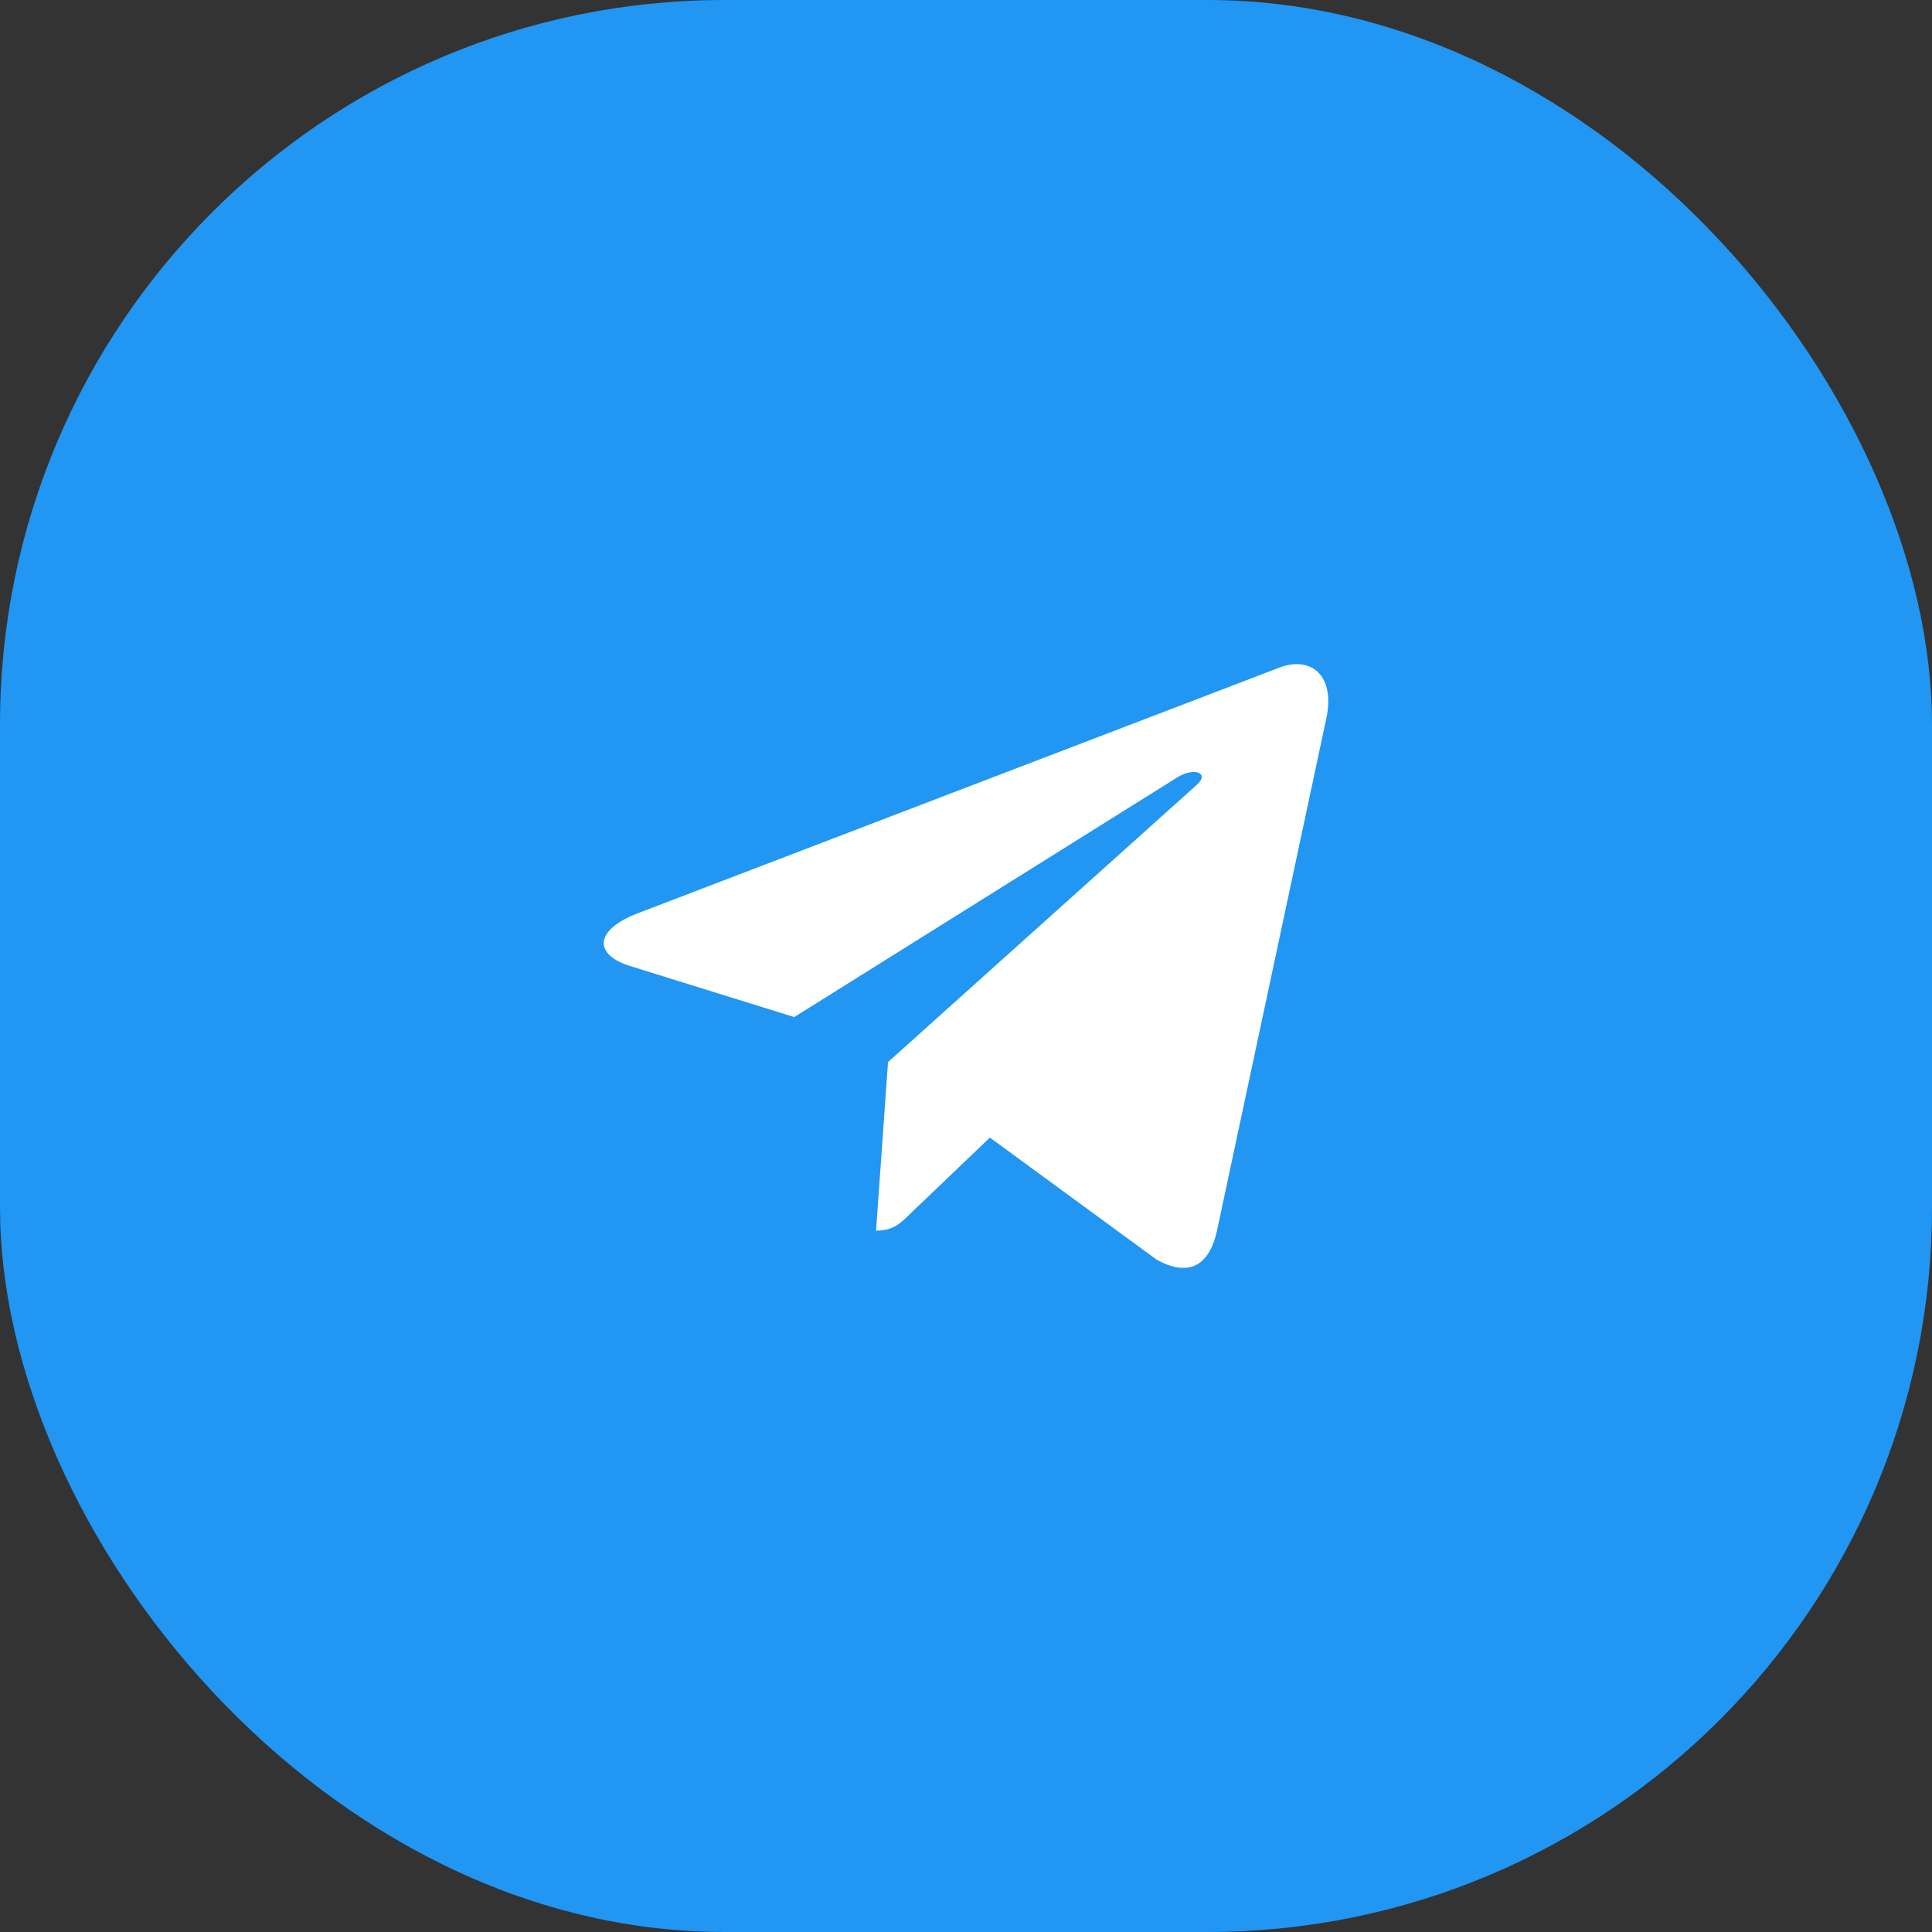
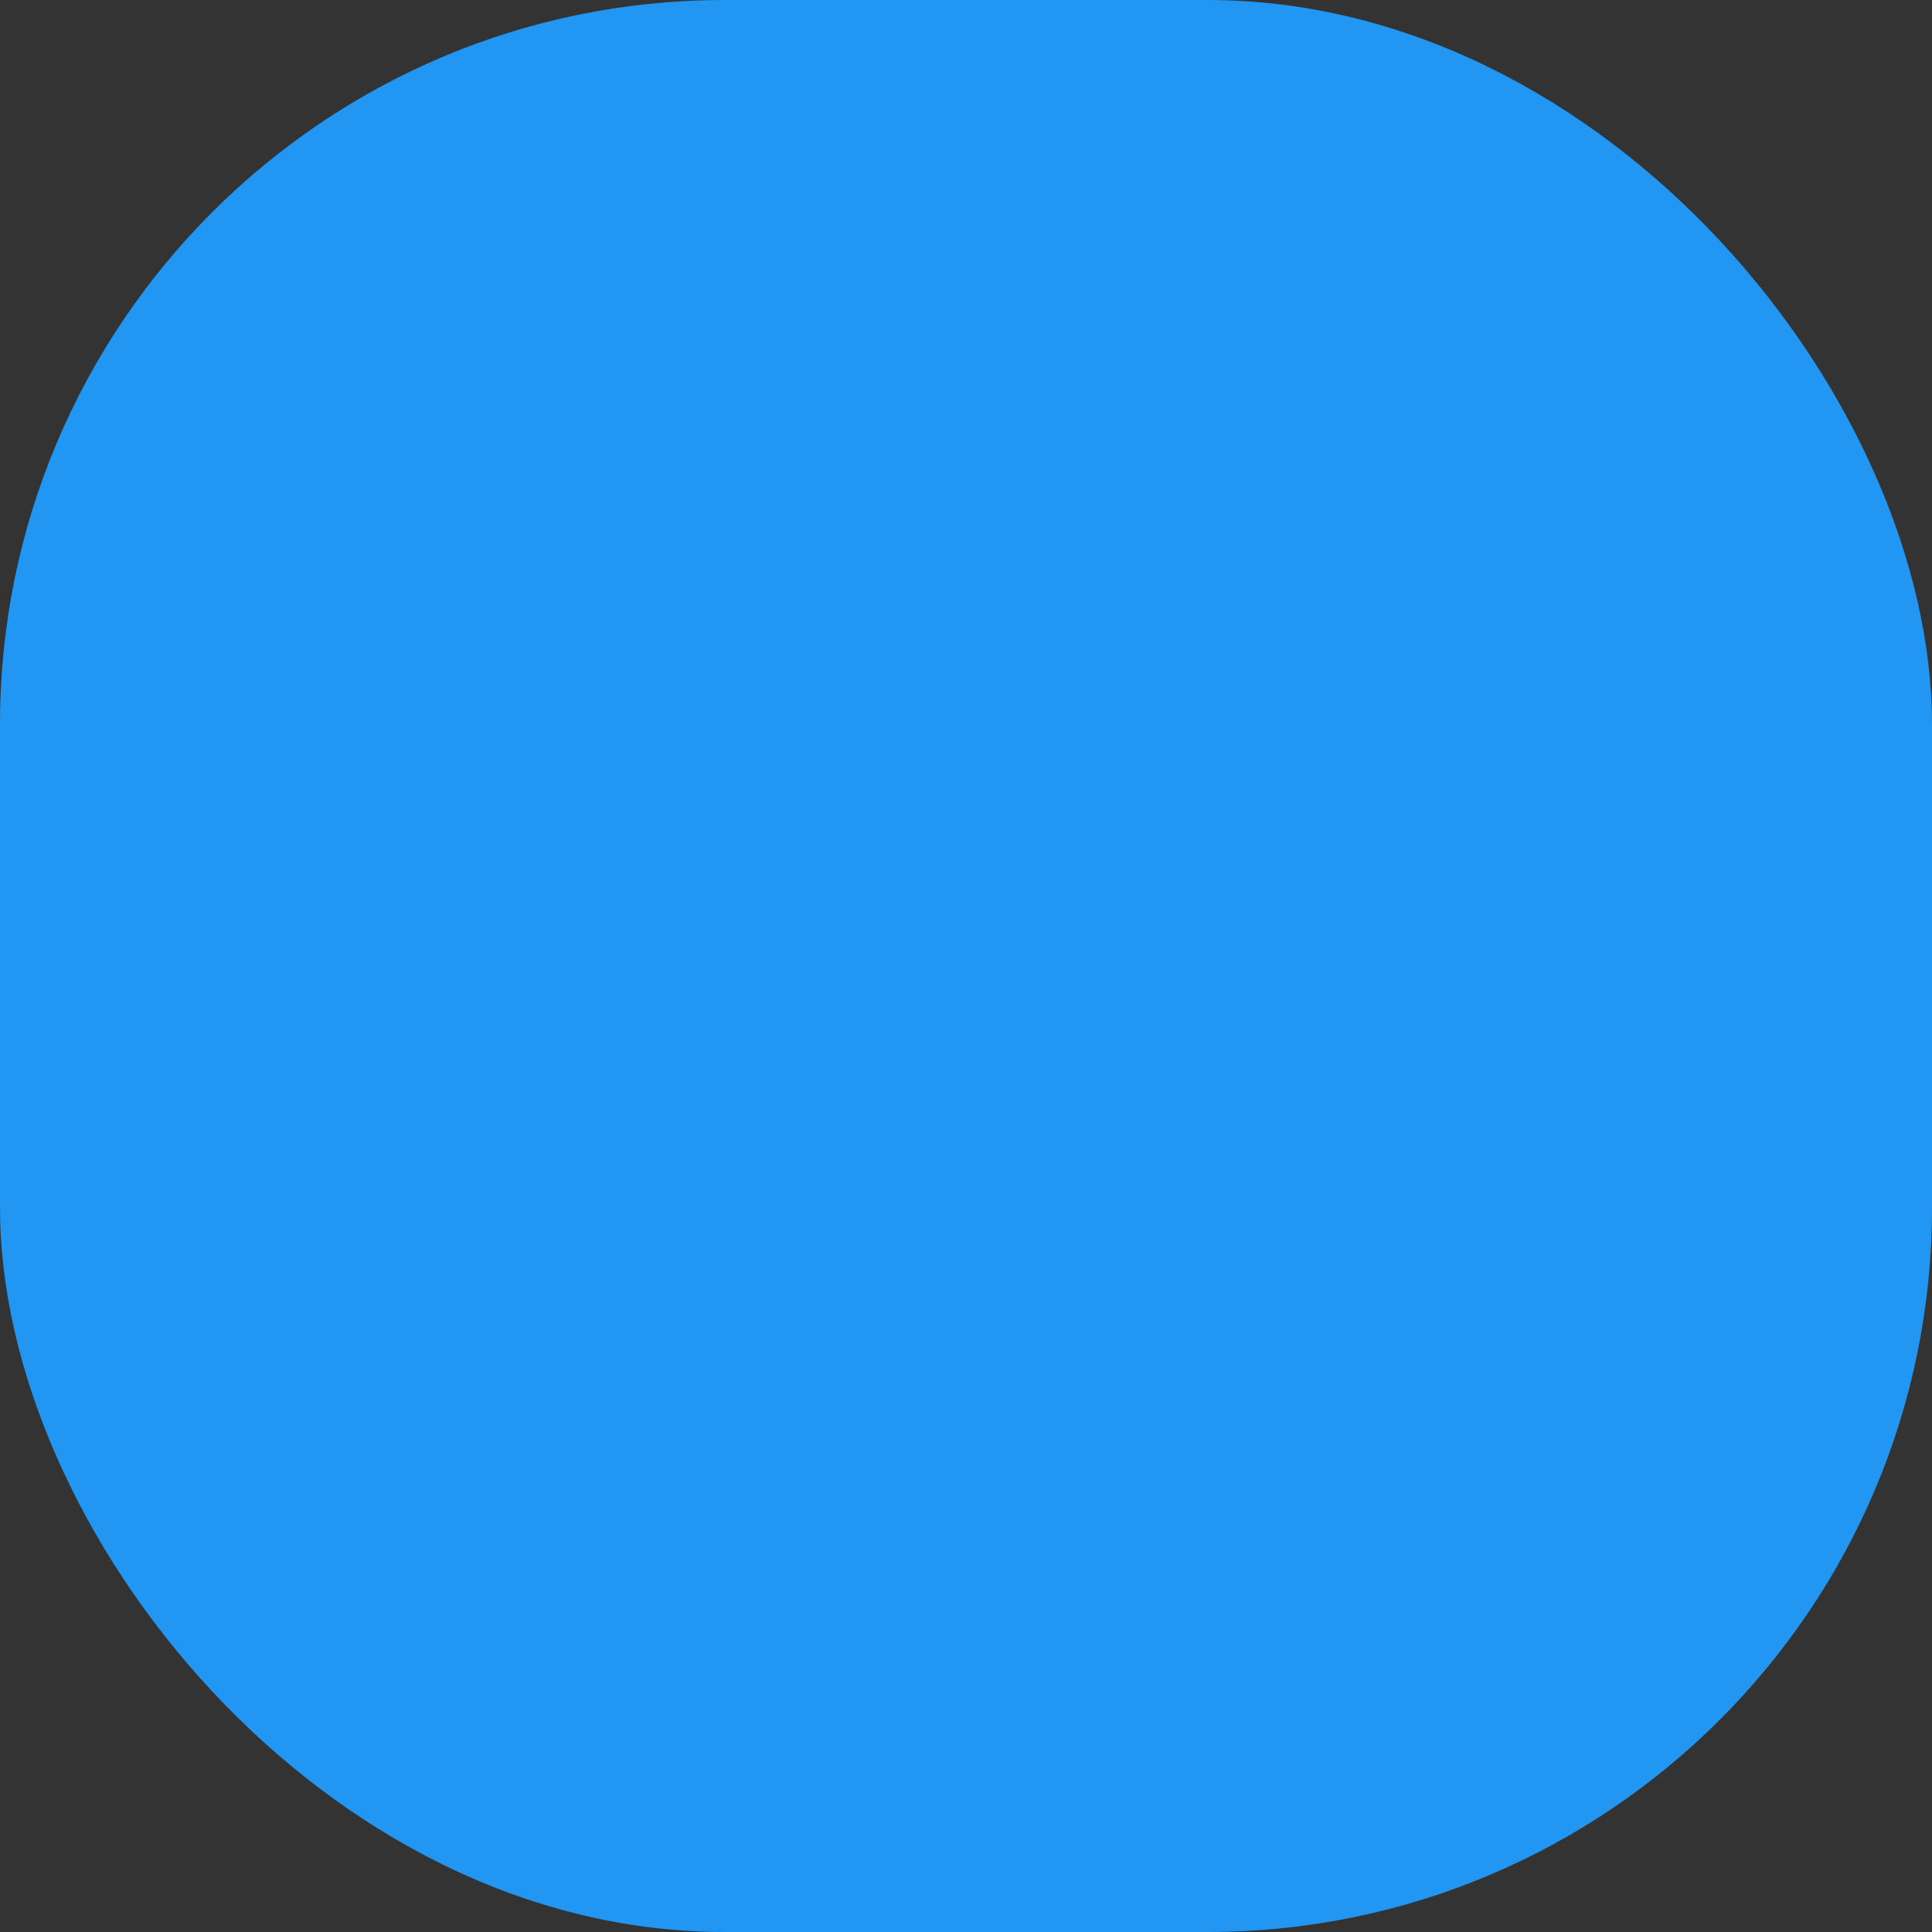
<svg xmlns="http://www.w3.org/2000/svg" width="64" height="64" viewBox="0 0 64 64" fill="none">
  <rect x="0" y="0" width="64" height="64" fill="#333333" stroke="none" />
  <rect width="64" height="64" rx="24" fill="#2196F3" />
-   <path d="M29.417 35.182L29.02 40.766C29.588 40.766 29.834 40.522 30.129 40.229L32.792 37.684L38.311 41.725C39.323 42.289 40.036 41.992 40.309 40.794L43.931 23.821L43.932 23.82C44.253 22.324 43.391 21.739 42.405 22.106L21.114 30.258C19.661 30.822 19.683 31.632 20.867 31.999L26.31 33.692L38.954 25.78C39.549 25.387 40.09 25.605 39.645 25.998L29.417 35.182Z" fill="white" />
</svg>